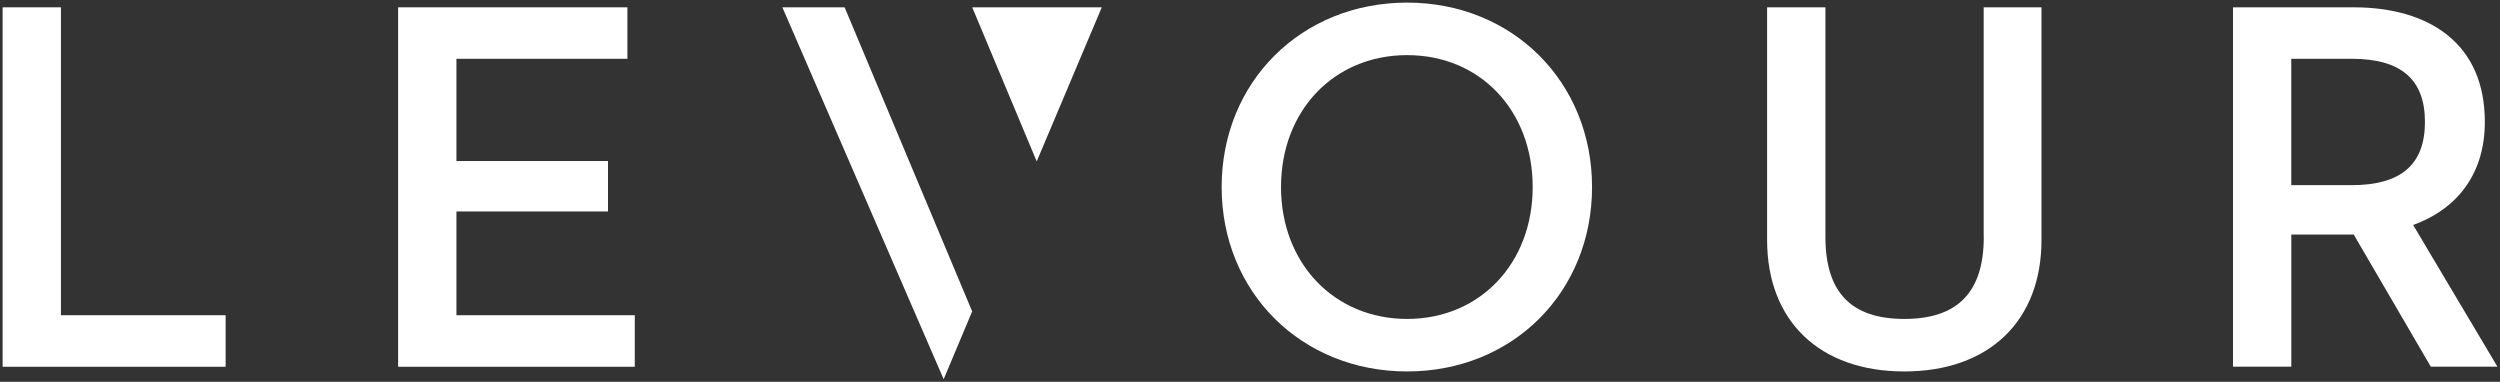
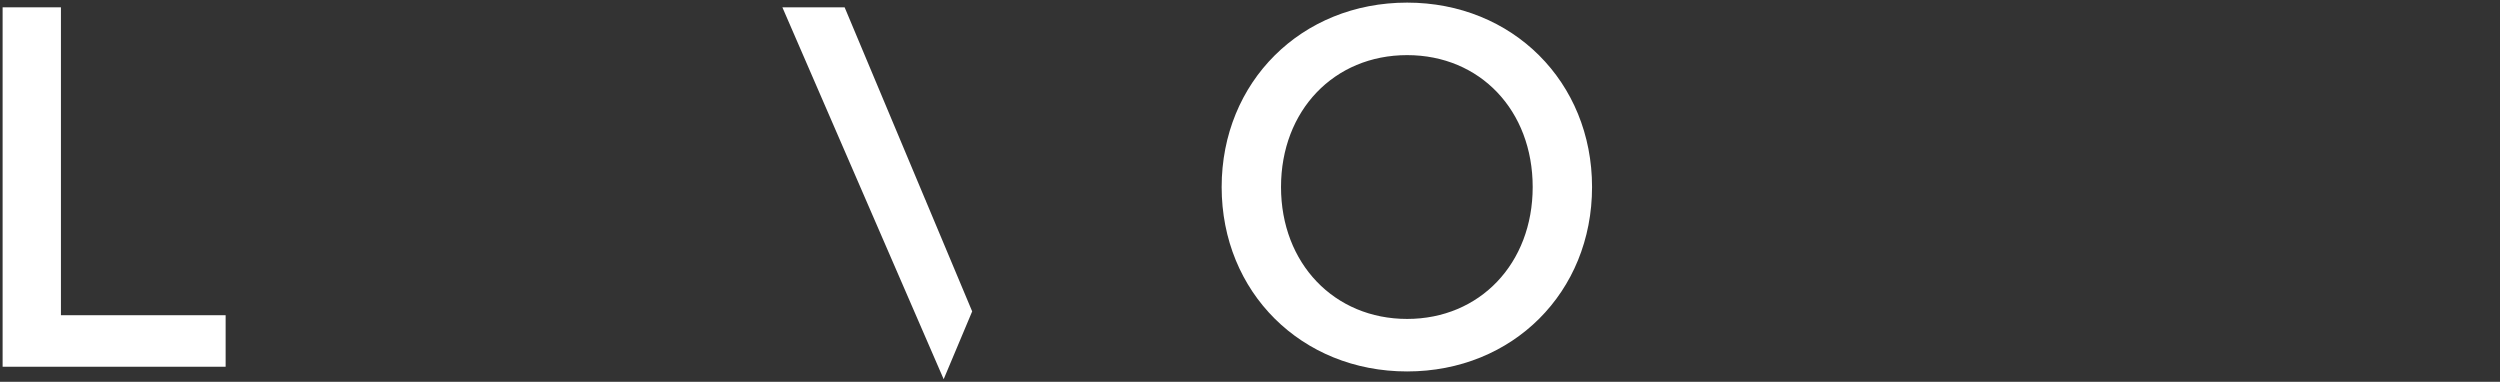
<svg xmlns="http://www.w3.org/2000/svg" id="Layer_1" data-name="Layer 1" viewBox="0 0 478 73">
  <rect x="0" y="0" width="478" height="73" fill="#333333" stroke="none" />
  <defs>
    <style>
      .cls-1 {
        fill: #fff;
        stroke-width: 0px;
      }
    </style>
  </defs>
-   <polygon class="cls-1" points="198.22 30.86 210.66 1.4 185.89 1.4 198.22 30.86" />
  <g>
    <polygon class="cls-1" points="11.65 1.4 .5 1.4 .5 70.12 43.14 70.12 43.14 60.27 11.65 60.27 11.65 1.4" />
-     <polygon class="cls-1" points="87.27 40.43 116.25 40.43 116.25 30.79 87.27 30.79 87.27 11.24 119.96 11.24 119.96 1.4 76.12 1.4 76.12 70.12 121.37 70.12 121.37 60.27 87.27 60.27 87.27 40.43" />
    <path class="cls-1" d="M269.04.5c-20.22,0-35.46,15.16-35.46,35.26s15.24,35.26,35.46,35.26,35.36-15.16,35.36-35.26S289.2.5,269.04.5ZM293.05,35.76c0,14.61-10.1,25.22-24.01,25.22s-24.11-10.6-24.11-25.22,10.14-25.22,24.11-25.22,24.01,10.6,24.01,25.22Z" />
-     <path class="cls-1" d="M379.3,45.29c0,10.56-4.97,15.69-15.19,15.69s-15.09-5.13-15.09-15.69V1.4h-11.15v44.49c0,15.5,10.05,25.13,26.23,25.13s26.23-9.63,26.23-25.13V1.4h-11.05v43.89Z" />
-     <path class="cls-1" d="M461.38,43.02c8.85-3.21,13.72-10.19,13.72-19.69,0-7.25-2.43-12.86-7.22-16.68-4.31-3.43-10.47-5.25-17.81-5.25h-23.12v68.71h11.15v-25.27h11.93l14.74,25.27h12.74l-16.12-27.1ZM438.09,11.24h11.58c9.41,0,13.98,3.95,13.98,12.08s-4.57,12.08-13.98,12.08h-11.58V11.24Z" />
  </g>
  <path class="cls-1" d="M177.03,38.39c-.04-.08-.08-.15-.12-.23L161.56,1.56l-.07-.16h-11.9l30.04,69.26.8,1.84,5.45-12.96-8.87-21.15Z" />
</svg>